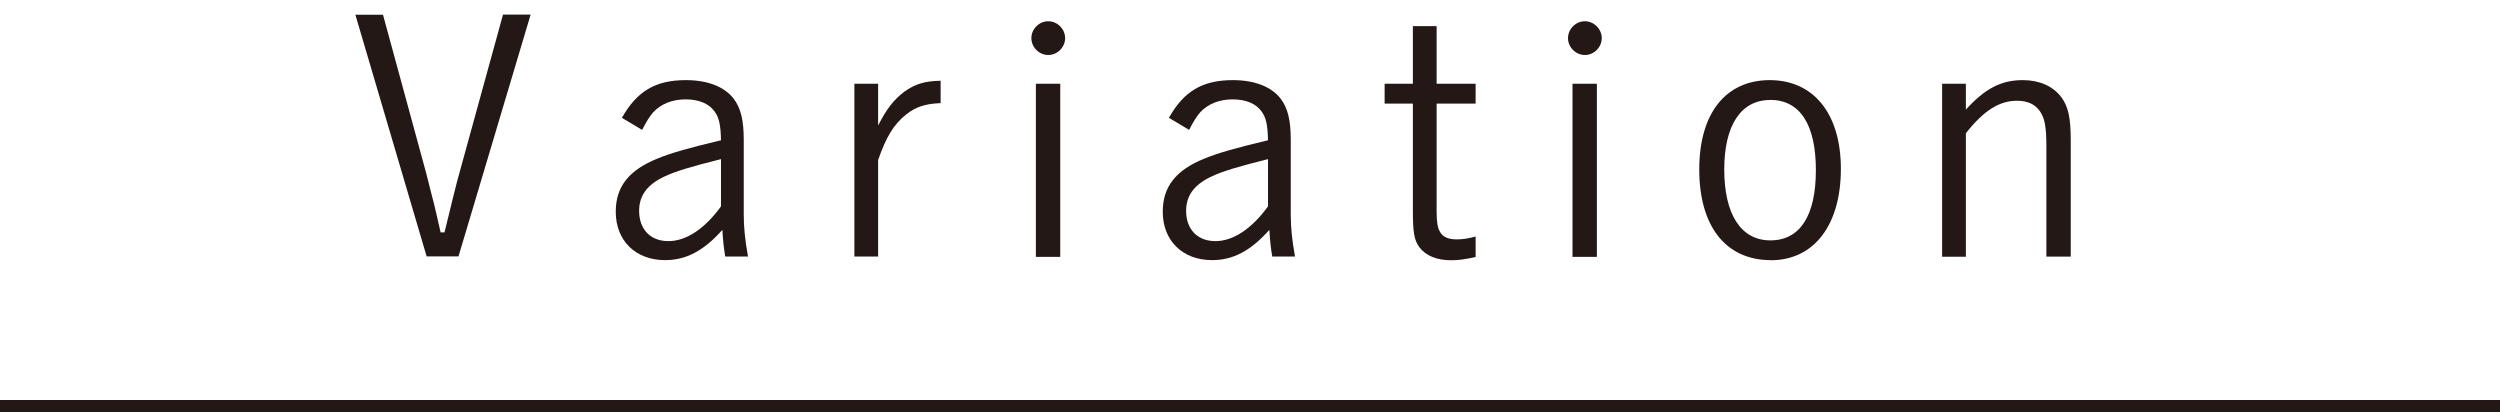
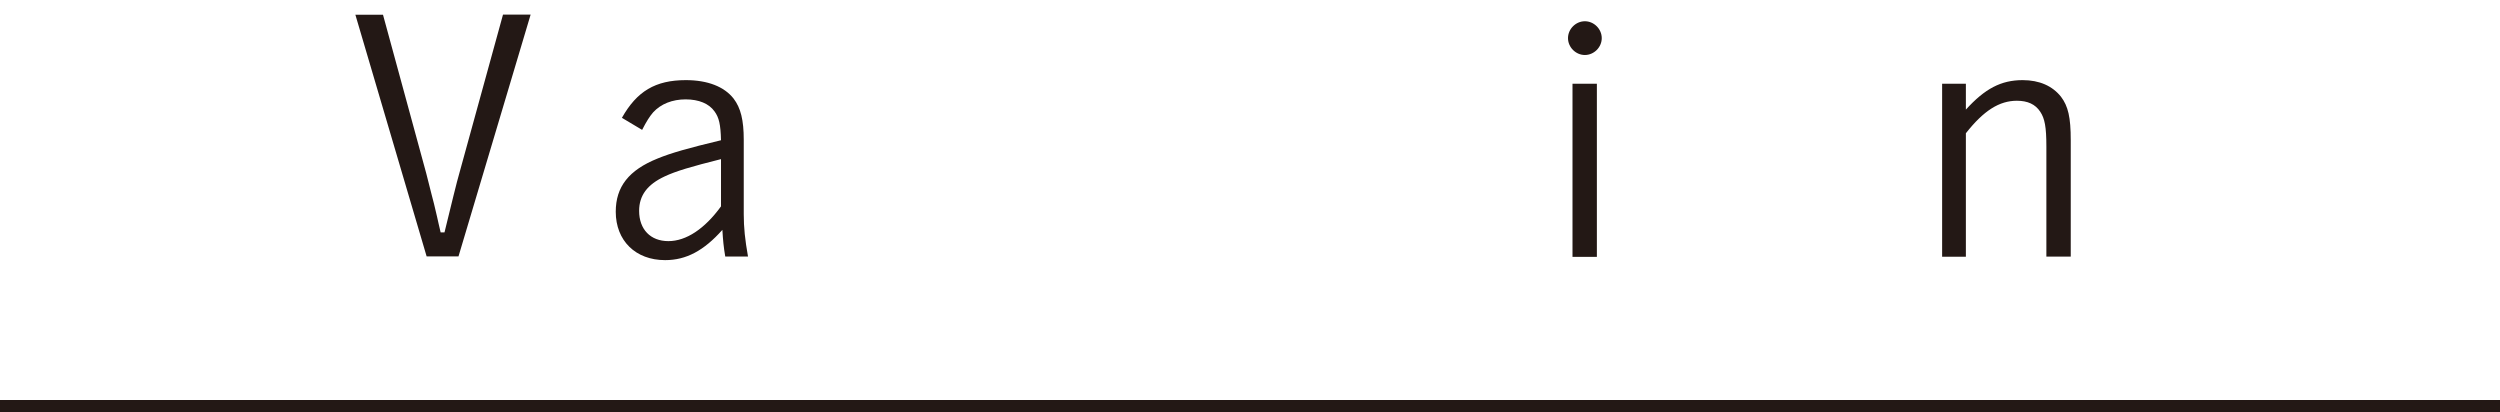
<svg xmlns="http://www.w3.org/2000/svg" id="_レイヤー_1" data-name="レイヤー 1" version="1.1" viewBox="0 0 200 33">
  <defs>
    <style>
      .cls-1 {
        fill: #231815;
        stroke-width: 0px;
      }
    </style>
  </defs>
  <g>
    <path class="cls-1" d="M34.1,13.87q.31,1.22.42,1.66.18.65.44,1.79c.1.49.16.68.29,1.27h.31c.47-1.92,1.01-4.16,1.2-4.78l3.48-12.64h2.21l-5.77,19.34h-2.55L28.43,1.18h2.21l3.46,12.69Z" />
    <path class="cls-1" d="M49.75,9.43c1.2-2.13,2.68-3.02,5.12-3.02,1.74,0,3.07.52,3.82,1.48.57.75.81,1.72.81,3.3v5.95c0,1.07.1,2.03.34,3.38h-1.82c-.13-.75-.18-1.3-.23-2.13-1.48,1.66-2.89,2.42-4.58,2.42-2.37,0-3.95-1.56-3.95-3.87,0-2,1.04-3.33,3.35-4.26,1.07-.44,2.44-.83,5.07-1.46-.03-1.27-.16-1.82-.52-2.31-.44-.62-1.25-.96-2.31-.96s-1.98.36-2.6,1.04c-.29.34-.52.7-.88,1.4l-1.61-.96ZM57.68,12.73c-2.39.6-3.61.96-4.5,1.38-1.4.65-2.05,1.53-2.05,2.76,0,1.48.91,2.42,2.34,2.42s2.91-.99,4.21-2.78v-3.77Z" />
-     <path class="cls-1" d="M70.26,10.02c.68-1.33,1.25-2.05,2.08-2.68.86-.62,1.64-.86,2.91-.88v1.79c-1.22.05-1.98.29-2.76.91-.99.78-1.61,1.82-2.24,3.64v7.72h-1.9V6.7h1.9v3.33Z" />
-     <path class="cls-1" d="M85.21,3.05c0,.73-.62,1.35-1.35,1.35s-1.35-.62-1.35-1.35.62-1.35,1.35-1.35,1.35.62,1.35,1.35ZM84.82,20.55h-1.95V6.7h1.95v13.86Z" />
-     <path class="cls-1" d="M93.51,9.43c1.2-2.13,2.68-3.02,5.12-3.02,1.74,0,3.07.52,3.82,1.48.57.75.81,1.72.81,3.3v5.95c0,1.07.1,2.03.34,3.38h-1.82c-.13-.75-.18-1.3-.23-2.13-1.48,1.66-2.89,2.42-4.58,2.42-2.37,0-3.95-1.56-3.95-3.87,0-2,1.04-3.33,3.35-4.26,1.07-.44,2.44-.83,5.07-1.46-.03-1.27-.16-1.82-.52-2.31-.44-.62-1.25-.96-2.31-.96s-1.98.36-2.6,1.04c-.29.34-.52.7-.88,1.4l-1.61-.96ZM101.44,12.73c-2.39.6-3.61.96-4.5,1.38-1.4.65-2.05,1.53-2.05,2.76,0,1.48.91,2.42,2.34,2.42s2.91-.99,4.21-2.78v-3.77Z" />
-     <path class="cls-1" d="M114.93,6.7h3.12v1.59h-3.12v8.63c0,.86.08,1.3.26,1.61.21.42.68.62,1.33.62.44,0,.88-.05,1.53-.23v1.64c-.83.18-1.33.26-1.95.26-1.17,0-2.03-.36-2.55-1.04-.42-.57-.52-1.2-.52-2.96v-8.53h-2.26v-1.59h2.26V2.09h1.9v4.6Z" />
    <path class="cls-1" d="M128.14,3.05c0,.73-.62,1.35-1.35,1.35s-1.35-.62-1.35-1.35.62-1.35,1.35-1.35,1.35.62,1.35,1.35ZM127.75,20.55h-1.95V6.7h1.95v13.86Z" />
-     <path class="cls-1" d="M141.66,20.81c-3.59,0-5.72-2.7-5.72-7.25s2.16-7.15,5.64-7.15,5.69,2.65,5.69,7.1-2.11,7.31-5.62,7.31ZM141.61,8c-2.34,0-3.67,2.03-3.67,5.56s1.3,5.67,3.69,5.67,3.64-2,3.64-5.62-1.25-5.62-3.67-5.62Z" />
    <path class="cls-1" d="M157.26,8.78c1.53-1.69,2.83-2.37,4.55-2.37,1.35,0,2.39.47,3.07,1.33.57.75.78,1.64.78,3.48v9.31h-1.95v-8.81c0-1.56-.13-2.24-.49-2.78-.39-.6-1.01-.88-1.87-.88-1.4,0-2.65.78-4.08,2.6v9.88h-1.9V6.7h1.9v2.08Z" />
  </g>
  <rect class="cls-1" y="32" width="200" height="1" />
</svg>